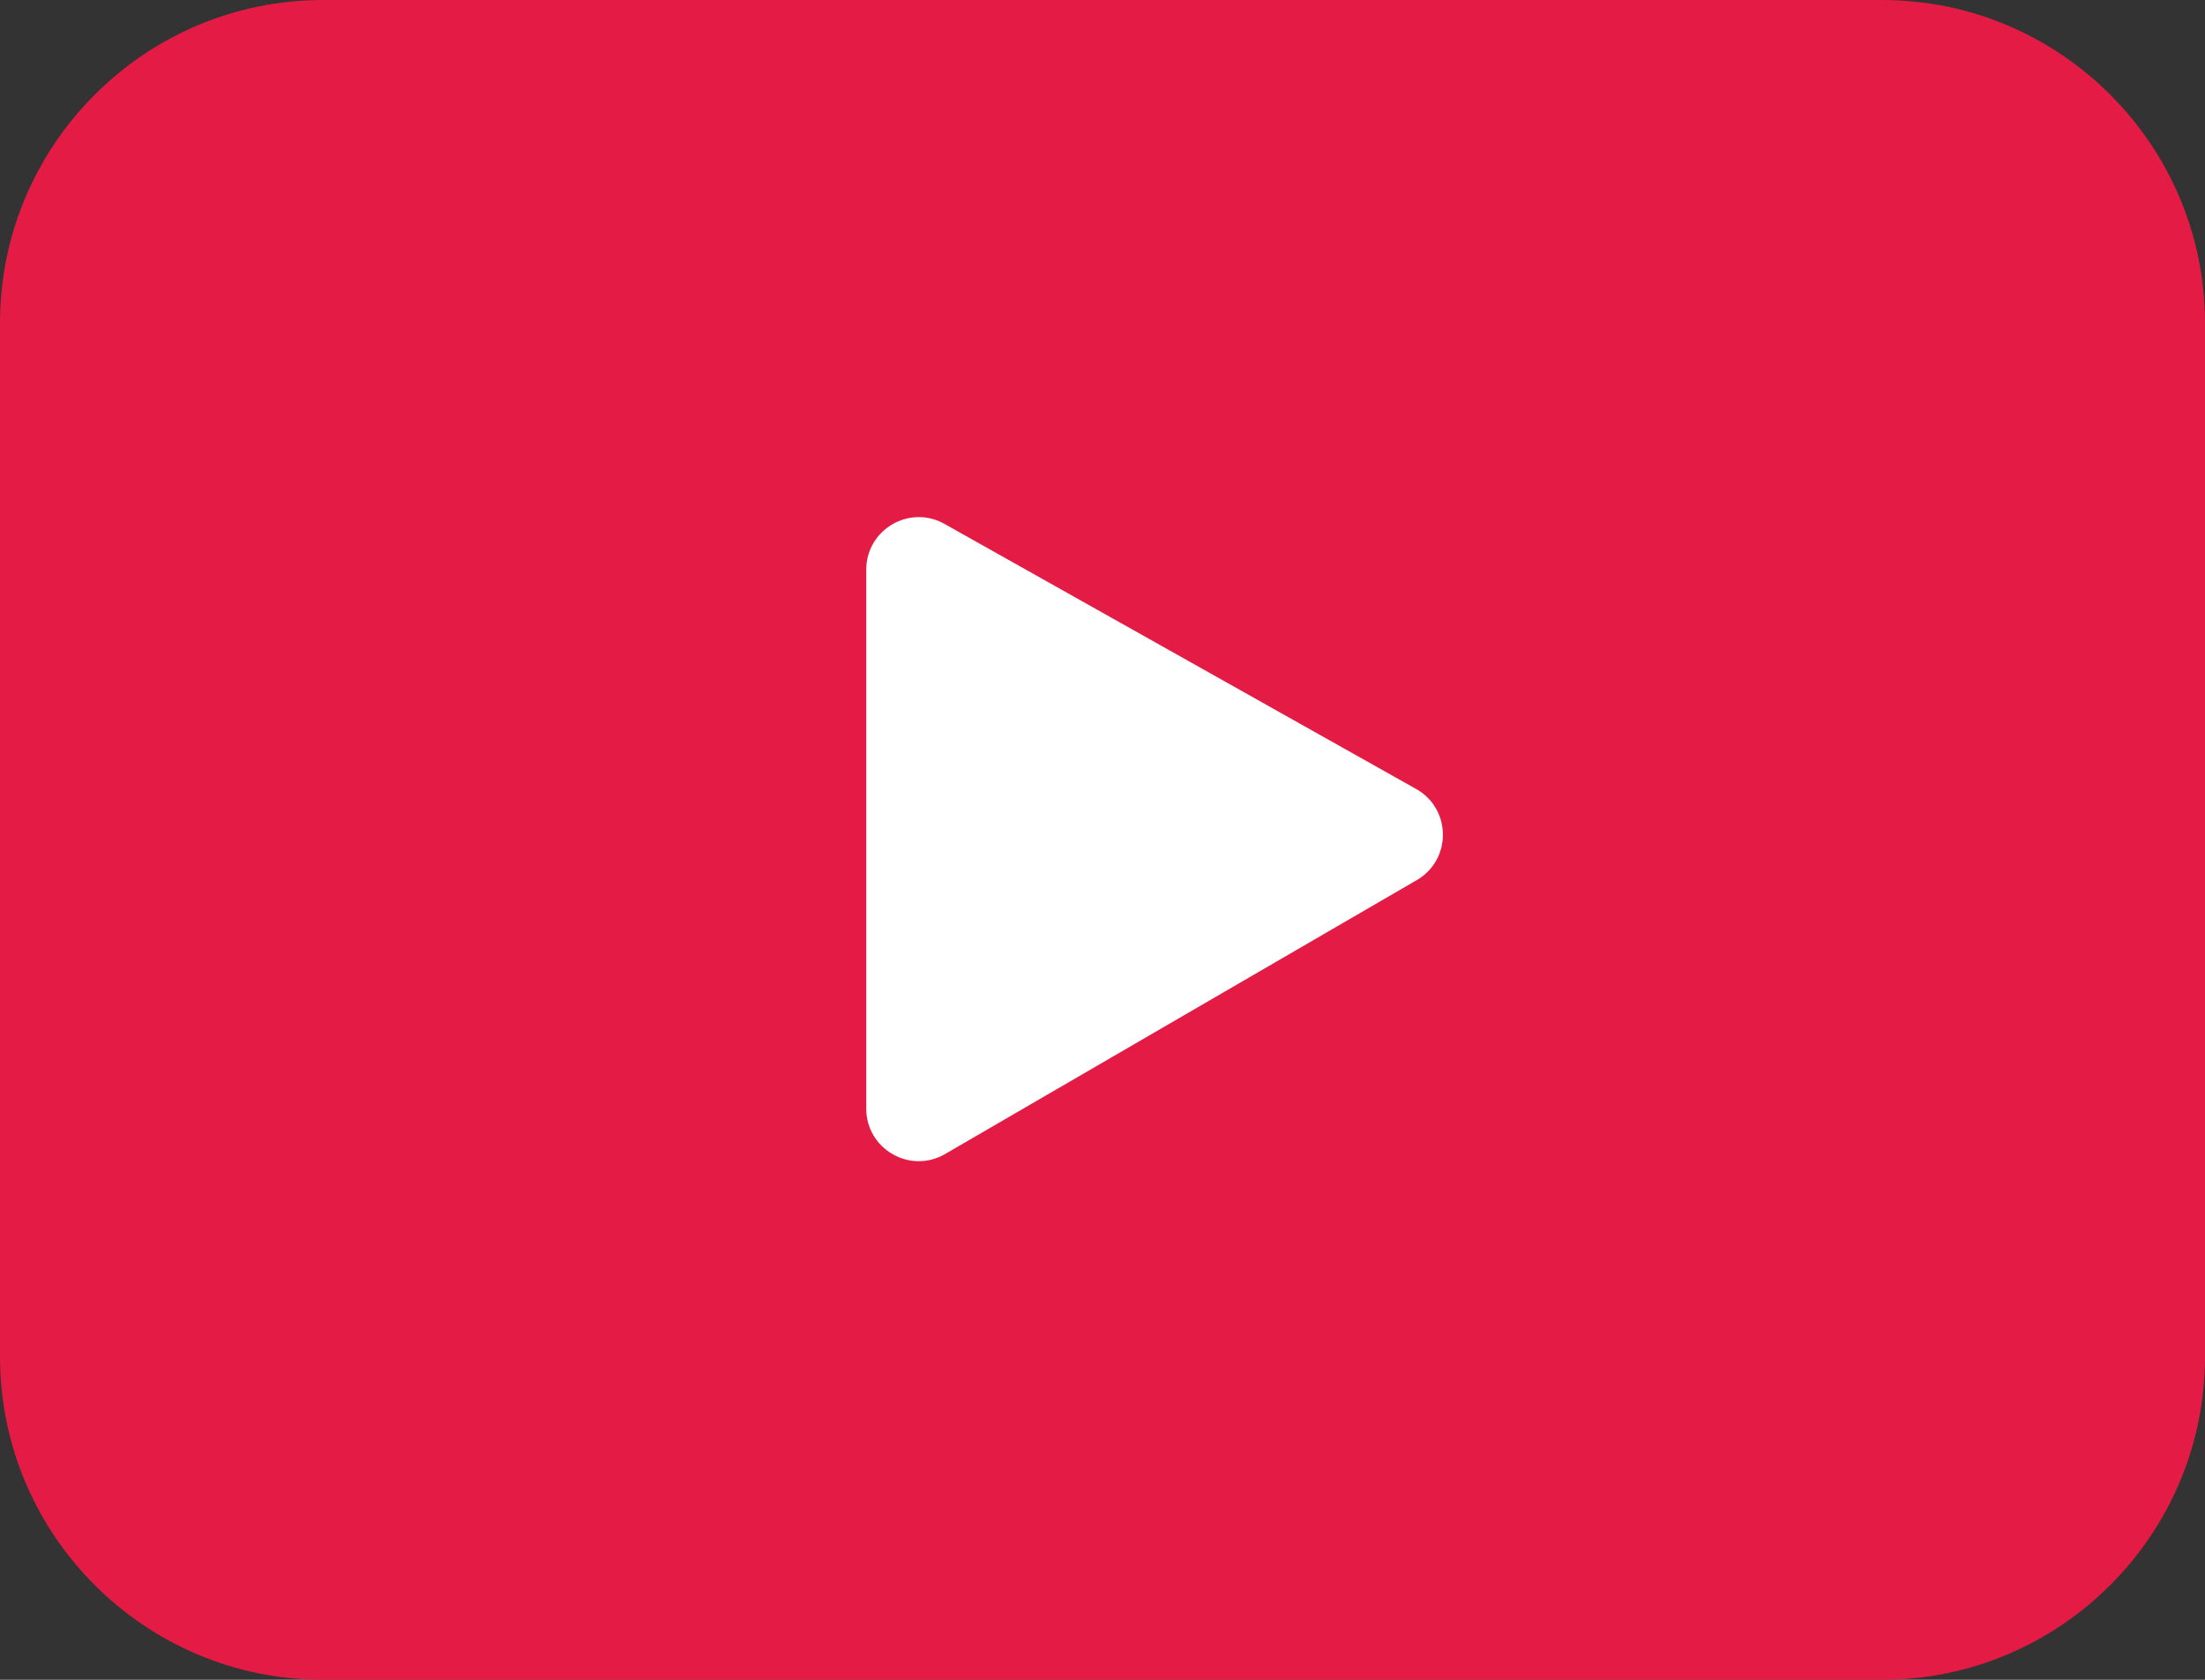
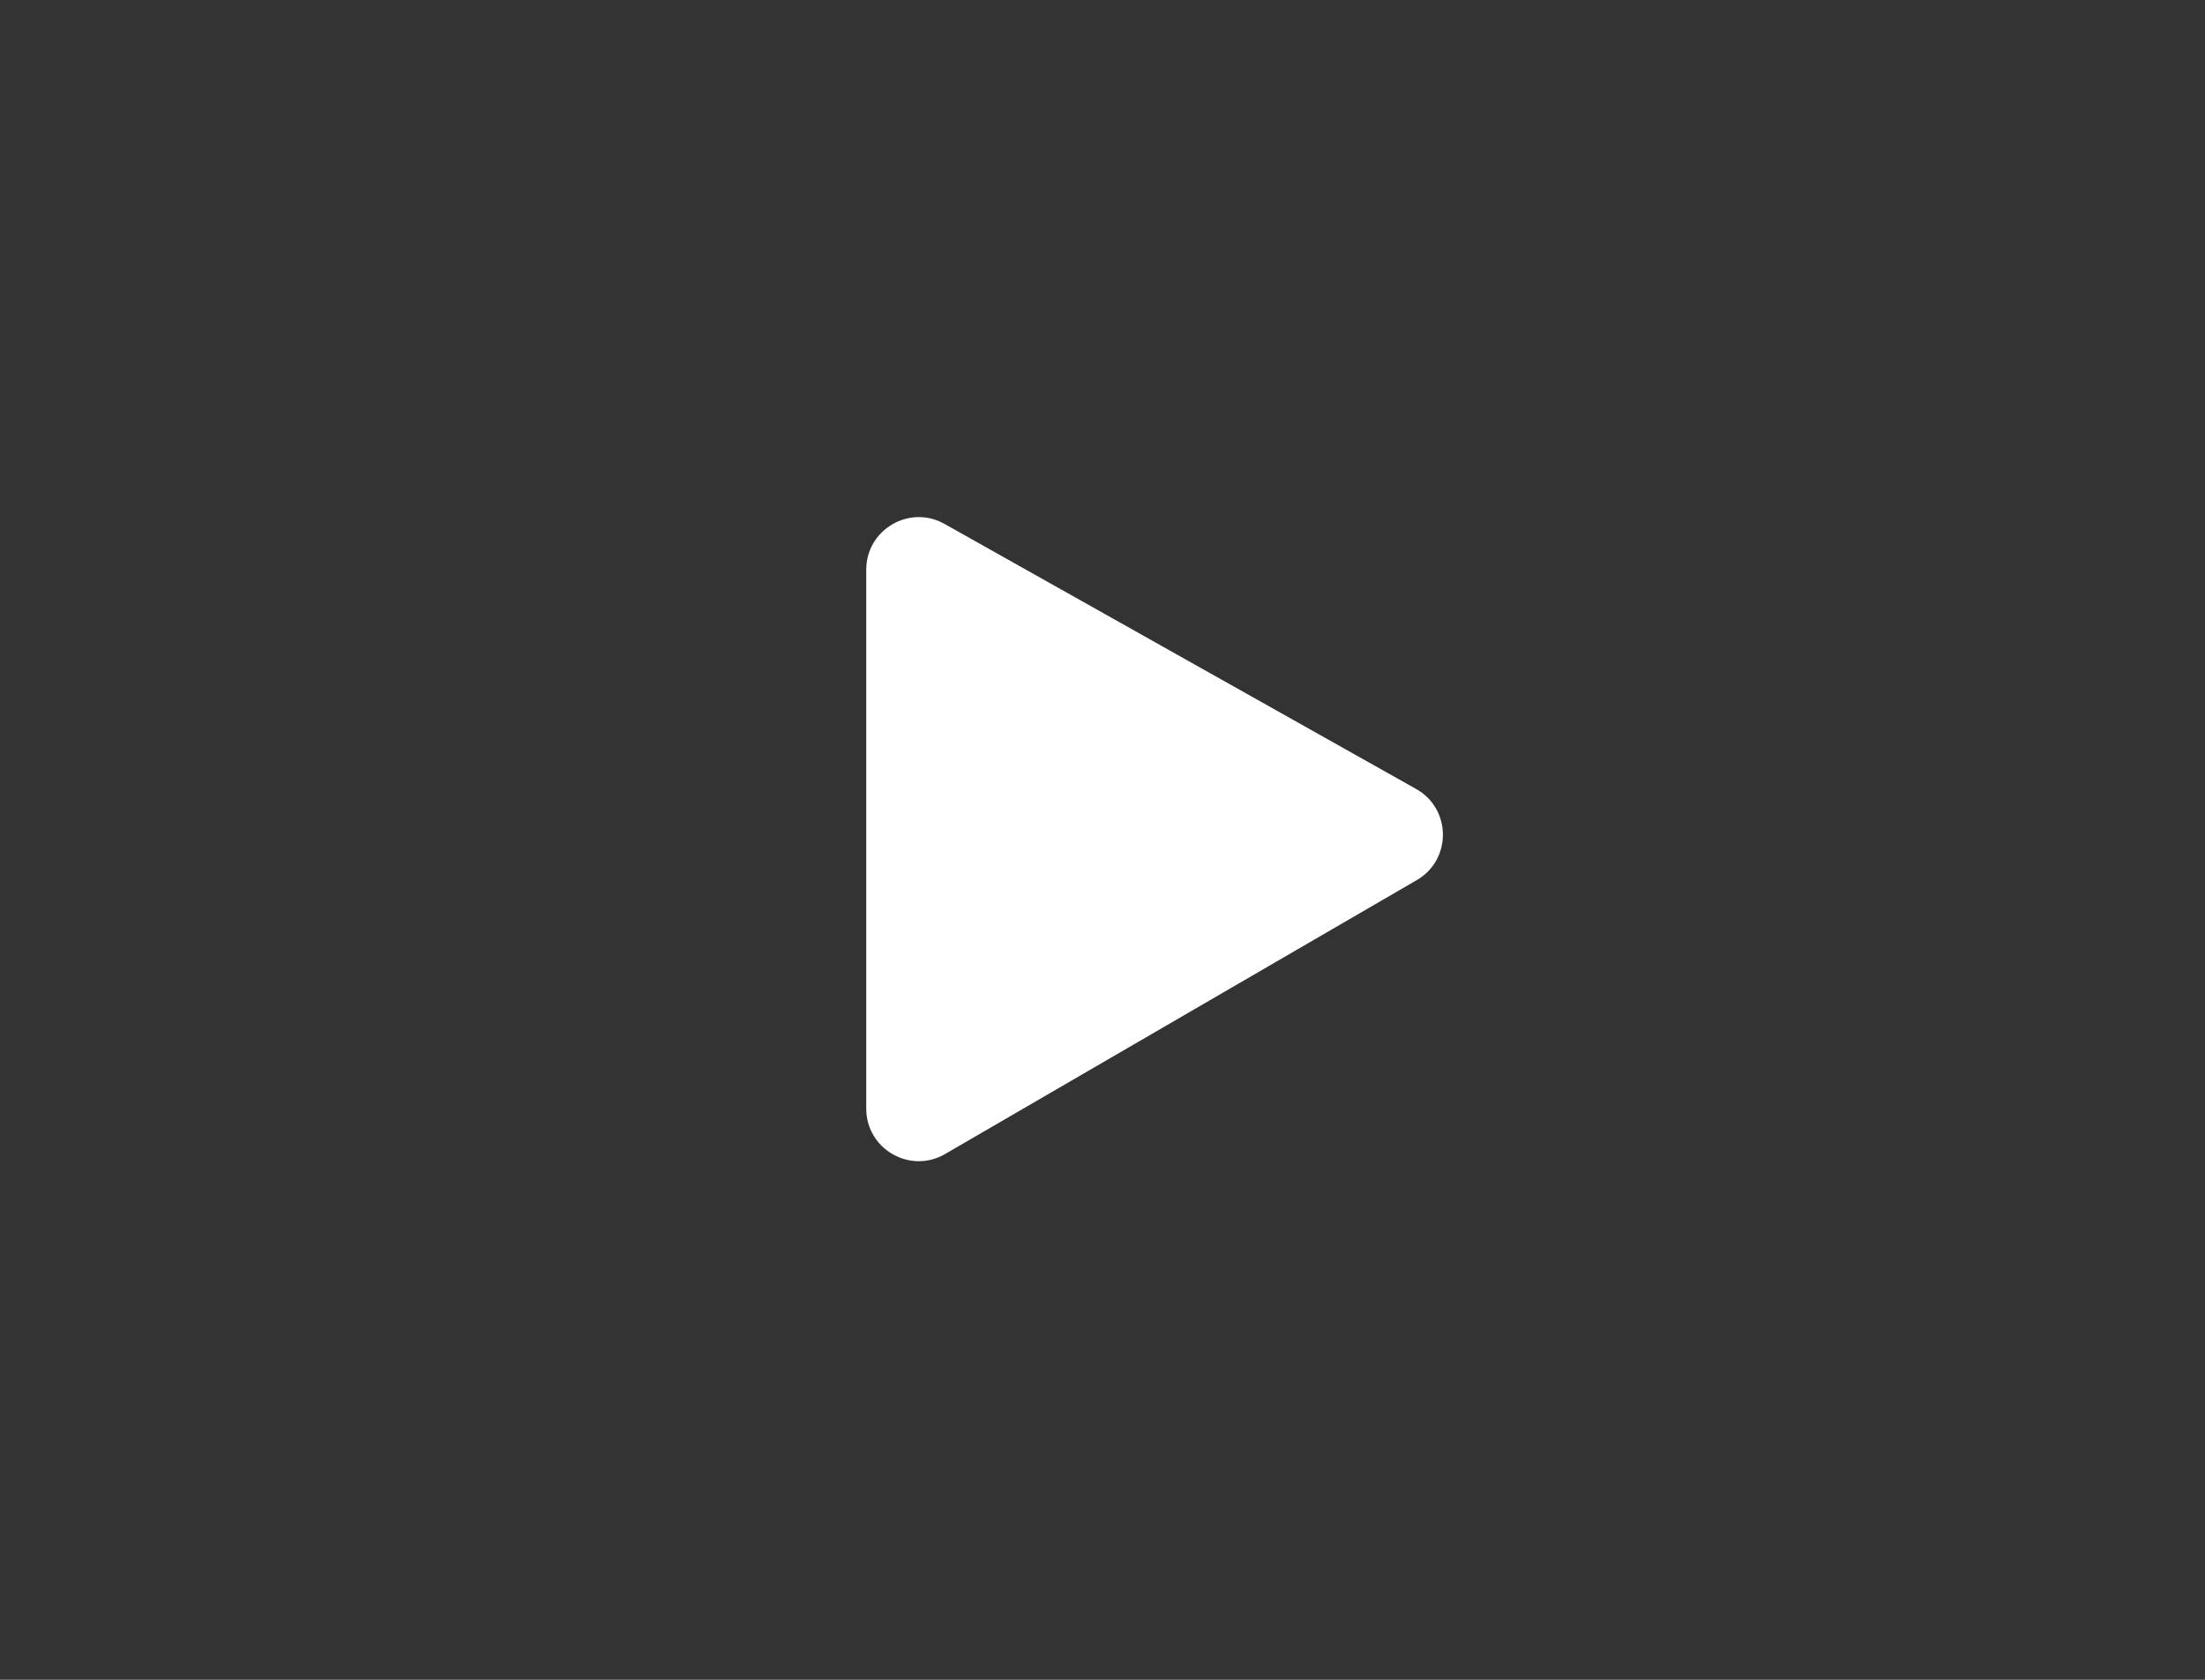
<svg xmlns="http://www.w3.org/2000/svg" width="21" height="16" viewBox="0 0 21 16" fill="none">
  <rect x="0" y="0" width="21" height="16" fill="#333333" stroke="none" />
-   <path d="M3.076 16H17.924C19.62 16 21 14.62 21 12.923V3.077C21 1.38 19.62 0 17.924 0H3.076C1.38 0 0 1.38 0 3.077V12.923C0 14.62 1.38 16 3.076 16Z" fill="#E41B44" />
  <path d="M8.995 4.99C8.662 4.803 8.25 5.044 8.25 5.426V10.56C8.25 10.945 8.668 11.186 9.001 10.992L13.493 8.383C13.828 8.189 13.824 7.704 13.487 7.515L8.995 4.99Z" fill="white" />
</svg>